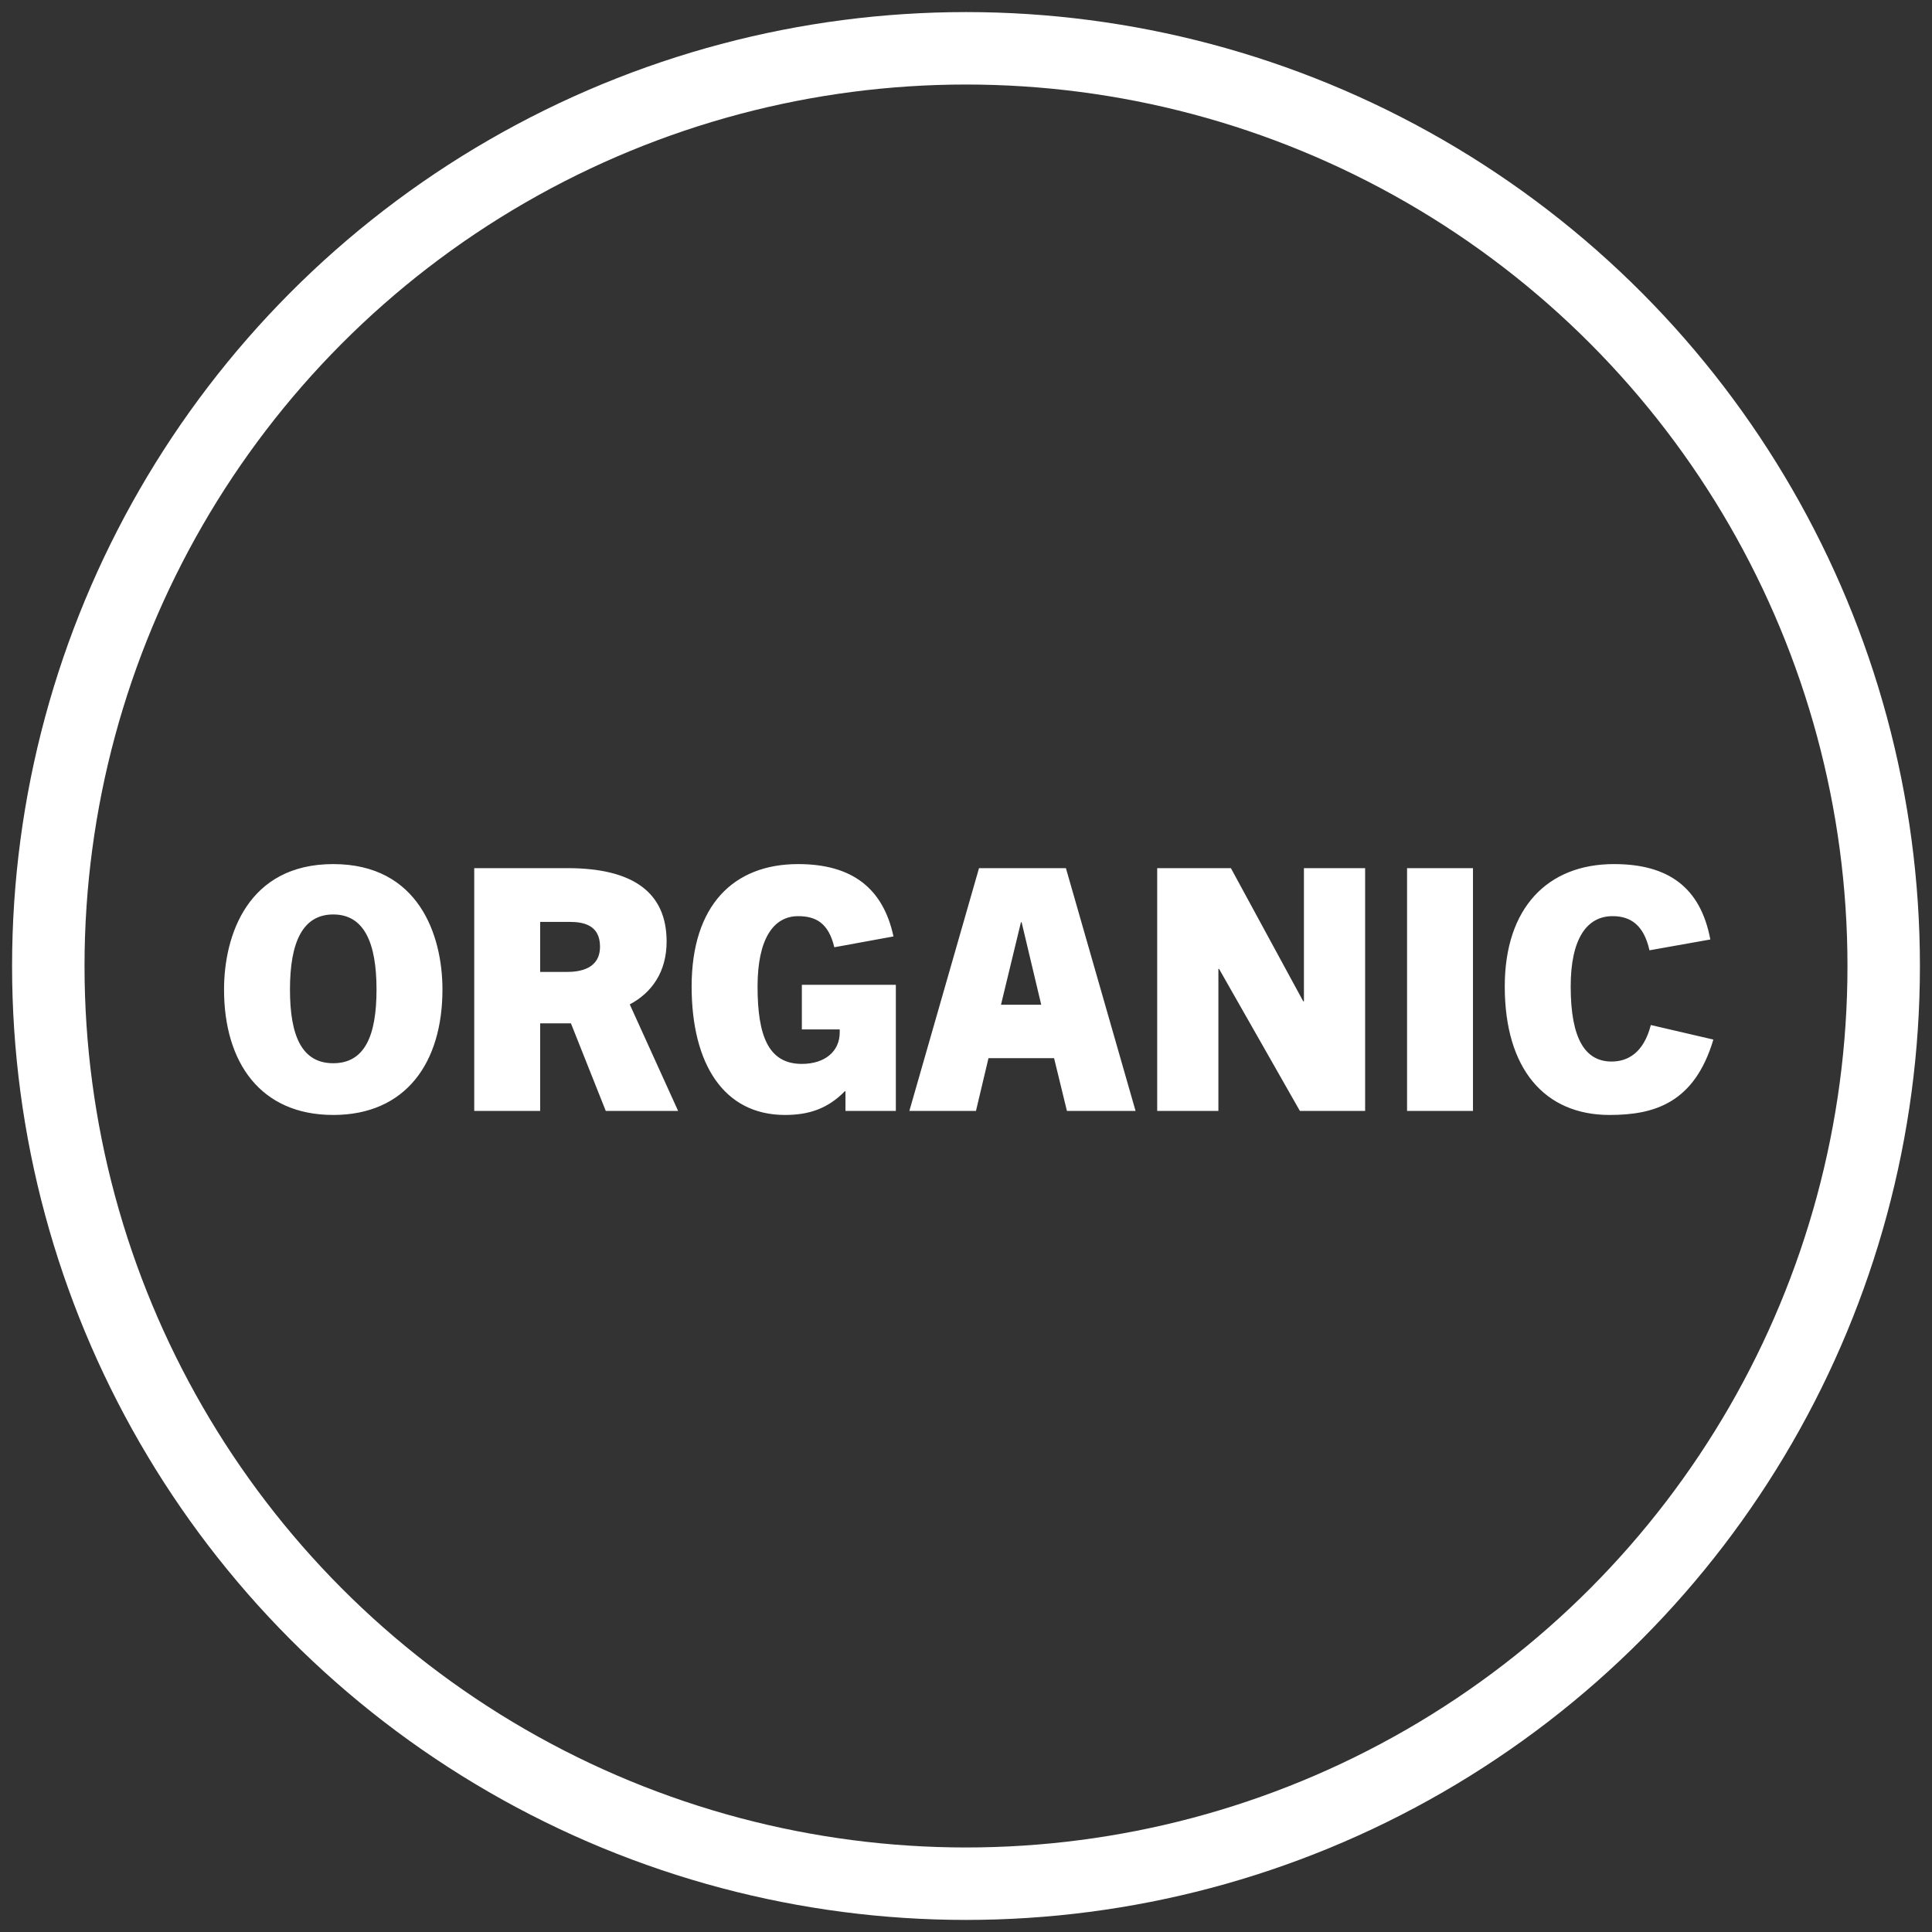
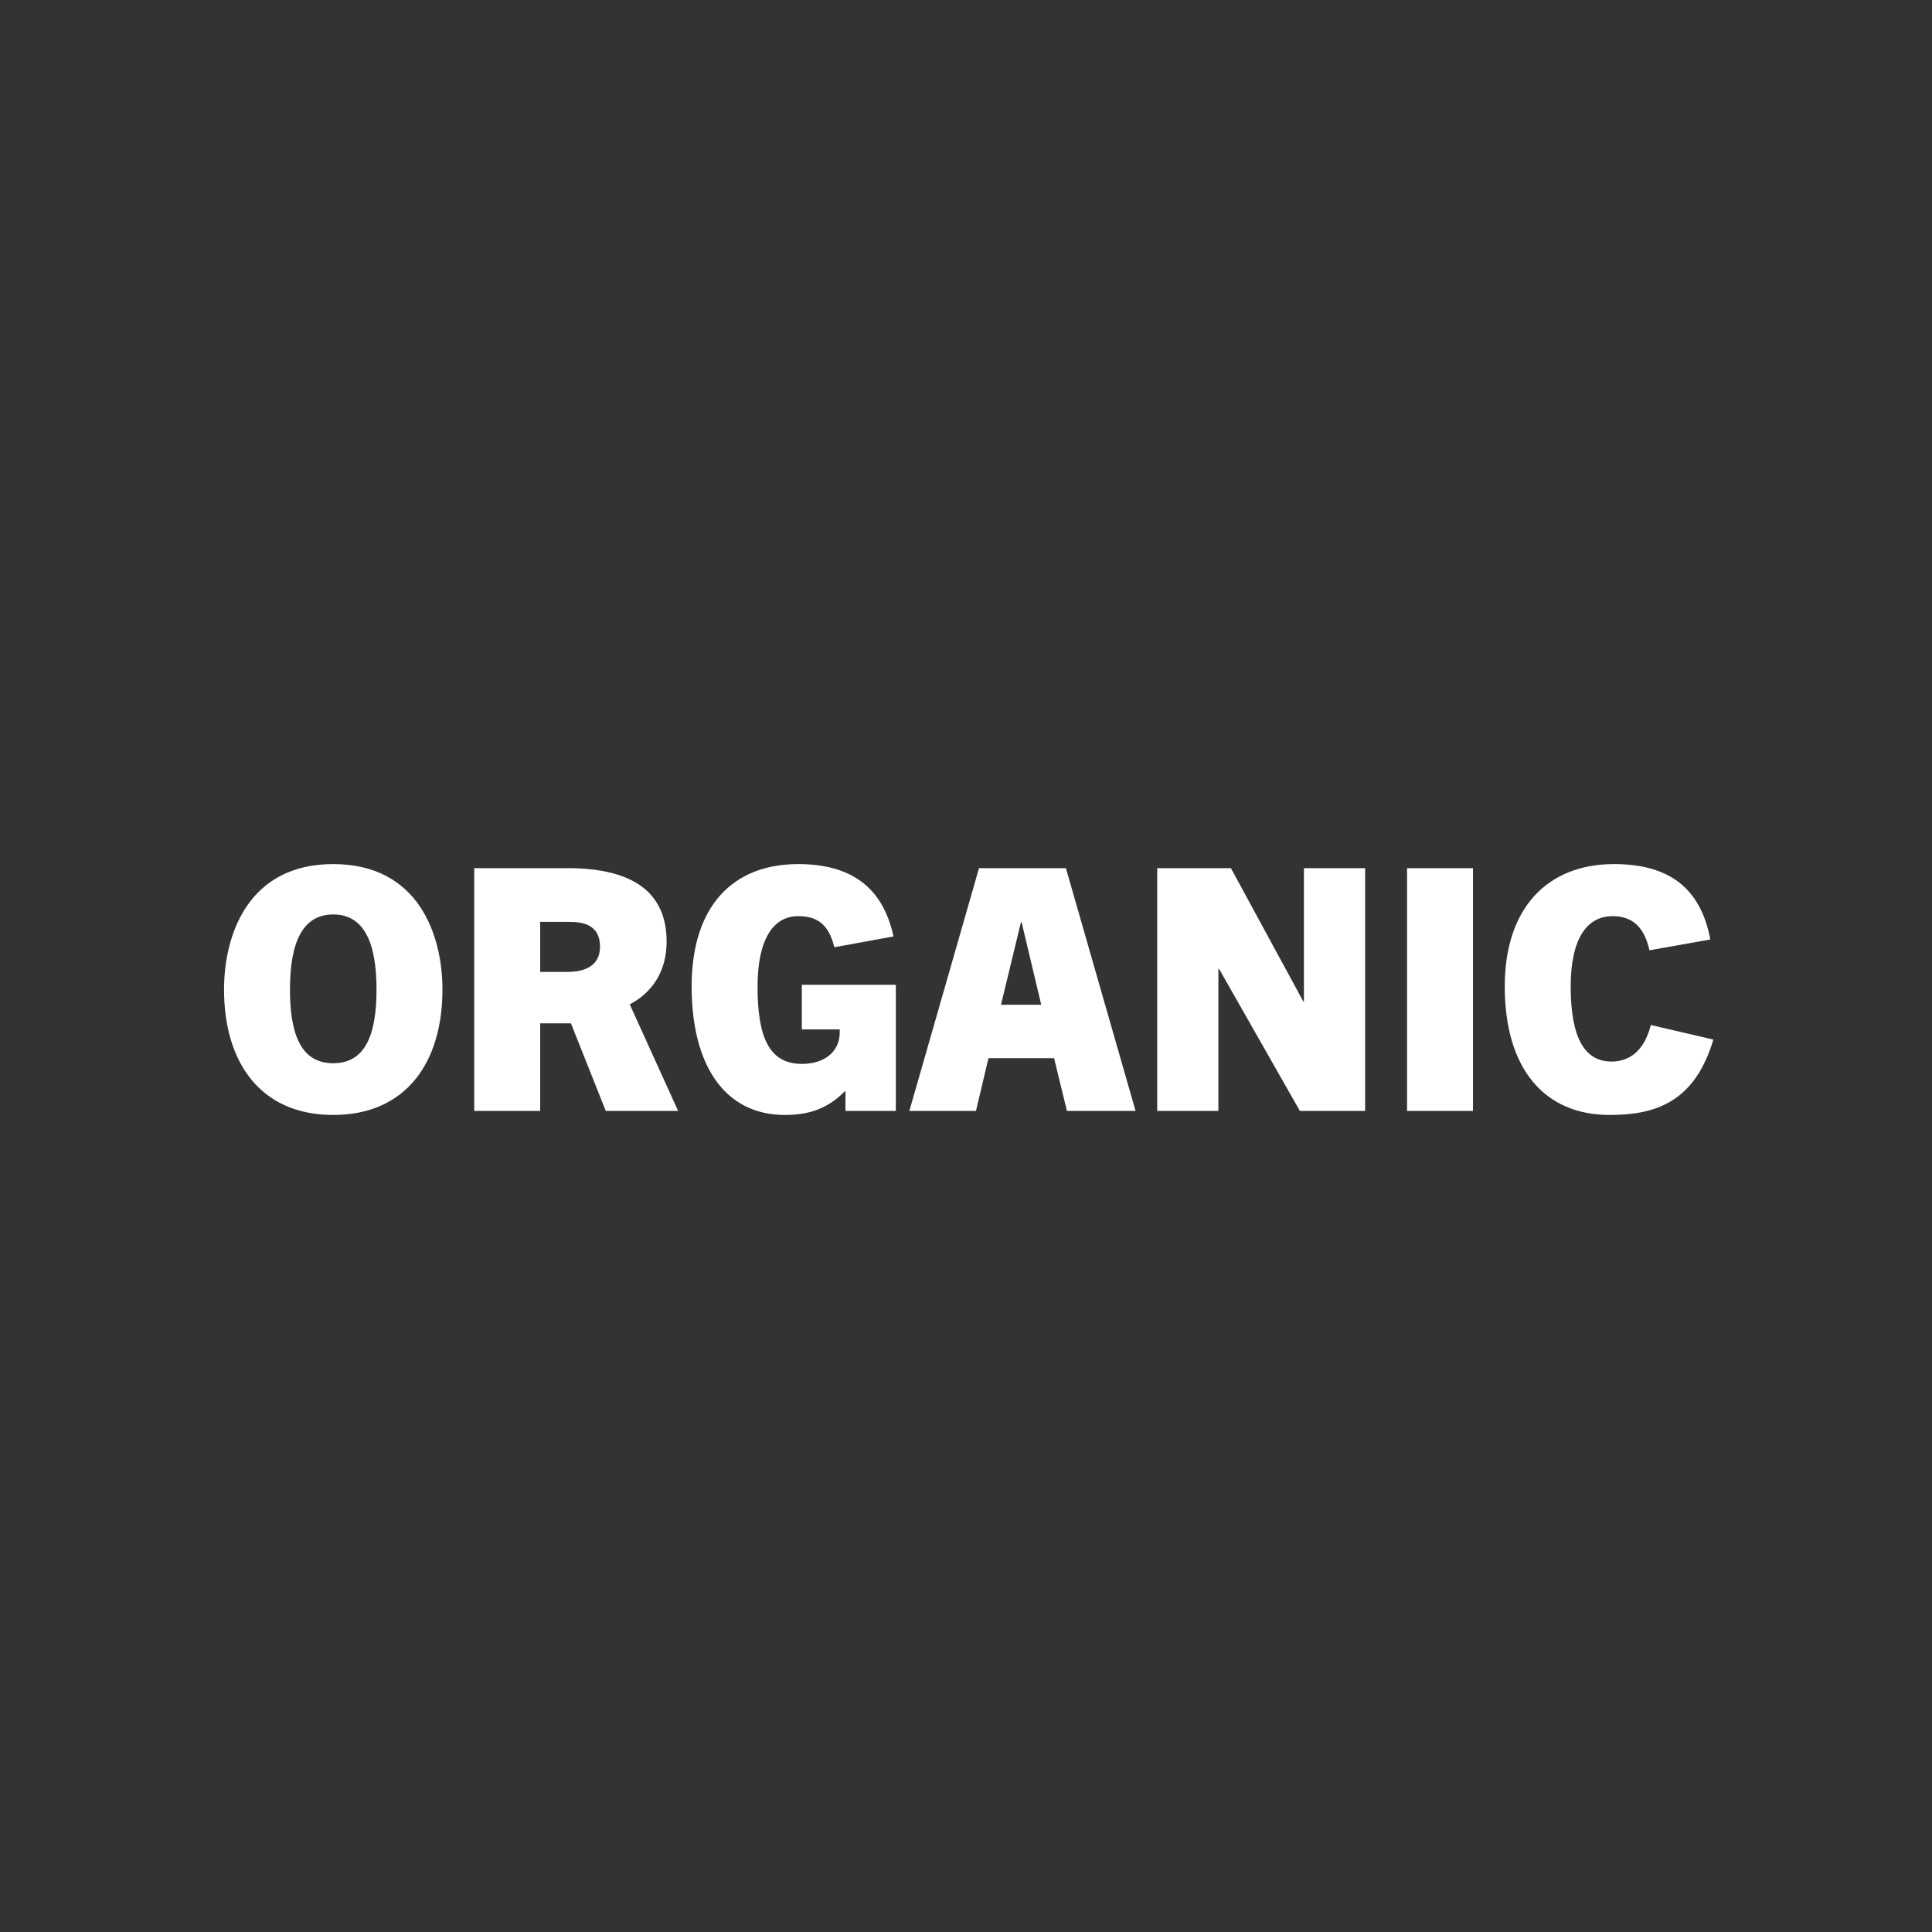
<svg xmlns="http://www.w3.org/2000/svg" width="80px" height="80px" viewBox="0 0 80 80" version="1.1">
  <rect x="0" y="0" width="80" height="80" fill="#333333" stroke="none" />
  <title>Group 7 Copy</title>
  <g id="Design" stroke="none" stroke-width="1" fill="none" fill-rule="evenodd">
    <g id="Food-Service-Products" transform="translate(-322, -1746)">
      <g id="Product-Features" transform="translate(0, 941)">
        <g id="Group-4" transform="translate(324, 807)">
          <g id="Group-7-Copy" transform="translate(0, 0)">
-             <circle id="Oval-Copy" stroke="#FFFFFF" stroke-width="3" cx="38" cy="38" r="38" />
            <path d="M11.799,44.168 C14.809,44.168 16.321,41.998 16.321,38.974 C16.321,36.734 15.341,33.78 11.799,33.78 C8.257,33.78 7.277,36.734 7.277,38.974 C7.277,41.998 8.789,44.168 11.799,44.168 Z M11.799,42.026 C10.497,42.026 10.007,40.892 10.007,38.974 C10.007,37.028 10.525,35.866 11.799,35.866 C13.073,35.866 13.591,37.028 13.591,38.974 C13.591,40.892 13.101,42.026 11.799,42.026 Z M20.367,44 L20.367,40.374 L21.641,40.374 L23.083,44 L26.079,44 L24.077,39.59 C25.001,39.1 25.603,38.232 25.603,36.986 C25.603,34.97 24.231,33.948 21.501,33.948 L17.637,33.948 L17.637,44 L20.367,44 Z M21.459,38.246 L20.367,38.246 L20.367,36.174 L21.585,36.174 C22.131,36.174 22.845,36.286 22.845,37.196 C22.845,38.12 22.019,38.246 21.459,38.246 Z M30.503,44.168 C31.483,44.168 32.267,43.916 32.981,43.188 L33.009,43.188 L33.009,44 L35.095,44 L35.095,38.778 L31.203,38.778 L31.203,40.626 L32.771,40.626 L32.771,40.752 L32.771,40.752 C32.771,41.536 32.155,42.054 31.203,42.054 C29.817,42.054 29.369,40.892 29.369,38.848 C29.369,36.902 30.013,35.936 31.049,35.936 C31.777,35.936 32.309,36.216 32.547,37.224 L34.997,36.776 C34.563,34.76 33.261,33.78 31.049,33.78 C28.361,33.78 26.639,35.502 26.639,38.848 C26.639,42.054 27.969,44.168 30.503,44.168 Z M38.413,44 L38.931,41.816 L41.647,41.816 L42.179,44 L45.021,44 L42.137,33.948 L38.539,33.948 L35.655,44 L38.413,44 Z M41.115,39.604 L39.449,39.604 L40.275,36.188 L40.303,36.188 L41.115,39.604 Z M48.451,44 L48.451,38.12 L48.479,38.12 L51.825,44 L54.527,44 L54.527,33.948 L51.993,33.948 L51.993,39.464 L51.965,39.464 L48.969,33.948 L45.917,33.948 L45.917,44 L48.451,44 Z M58.993,44 L58.993,33.948 L56.263,33.948 L56.263,44 L58.993,44 Z M64.649,44.168 C66.497,44.168 68.163,43.678 68.947,41.046 L66.357,40.444 C66.063,41.592 65.405,41.956 64.733,41.956 C63.655,41.956 63.039,41.046 63.039,38.848 C63.039,36.888 63.697,35.936 64.775,35.936 C65.503,35.936 66.063,36.286 66.301,37.35 L68.821,36.902 C68.415,34.746 67.085,33.78 64.831,33.78 C62.087,33.78 60.309,35.586 60.309,38.848 C60.309,42.264 61.961,44.168 64.649,44.168 Z" id="ORGANIC" fill="#FFFFFF" fill-rule="nonzero" />
          </g>
        </g>
      </g>
    </g>
  </g>
</svg>